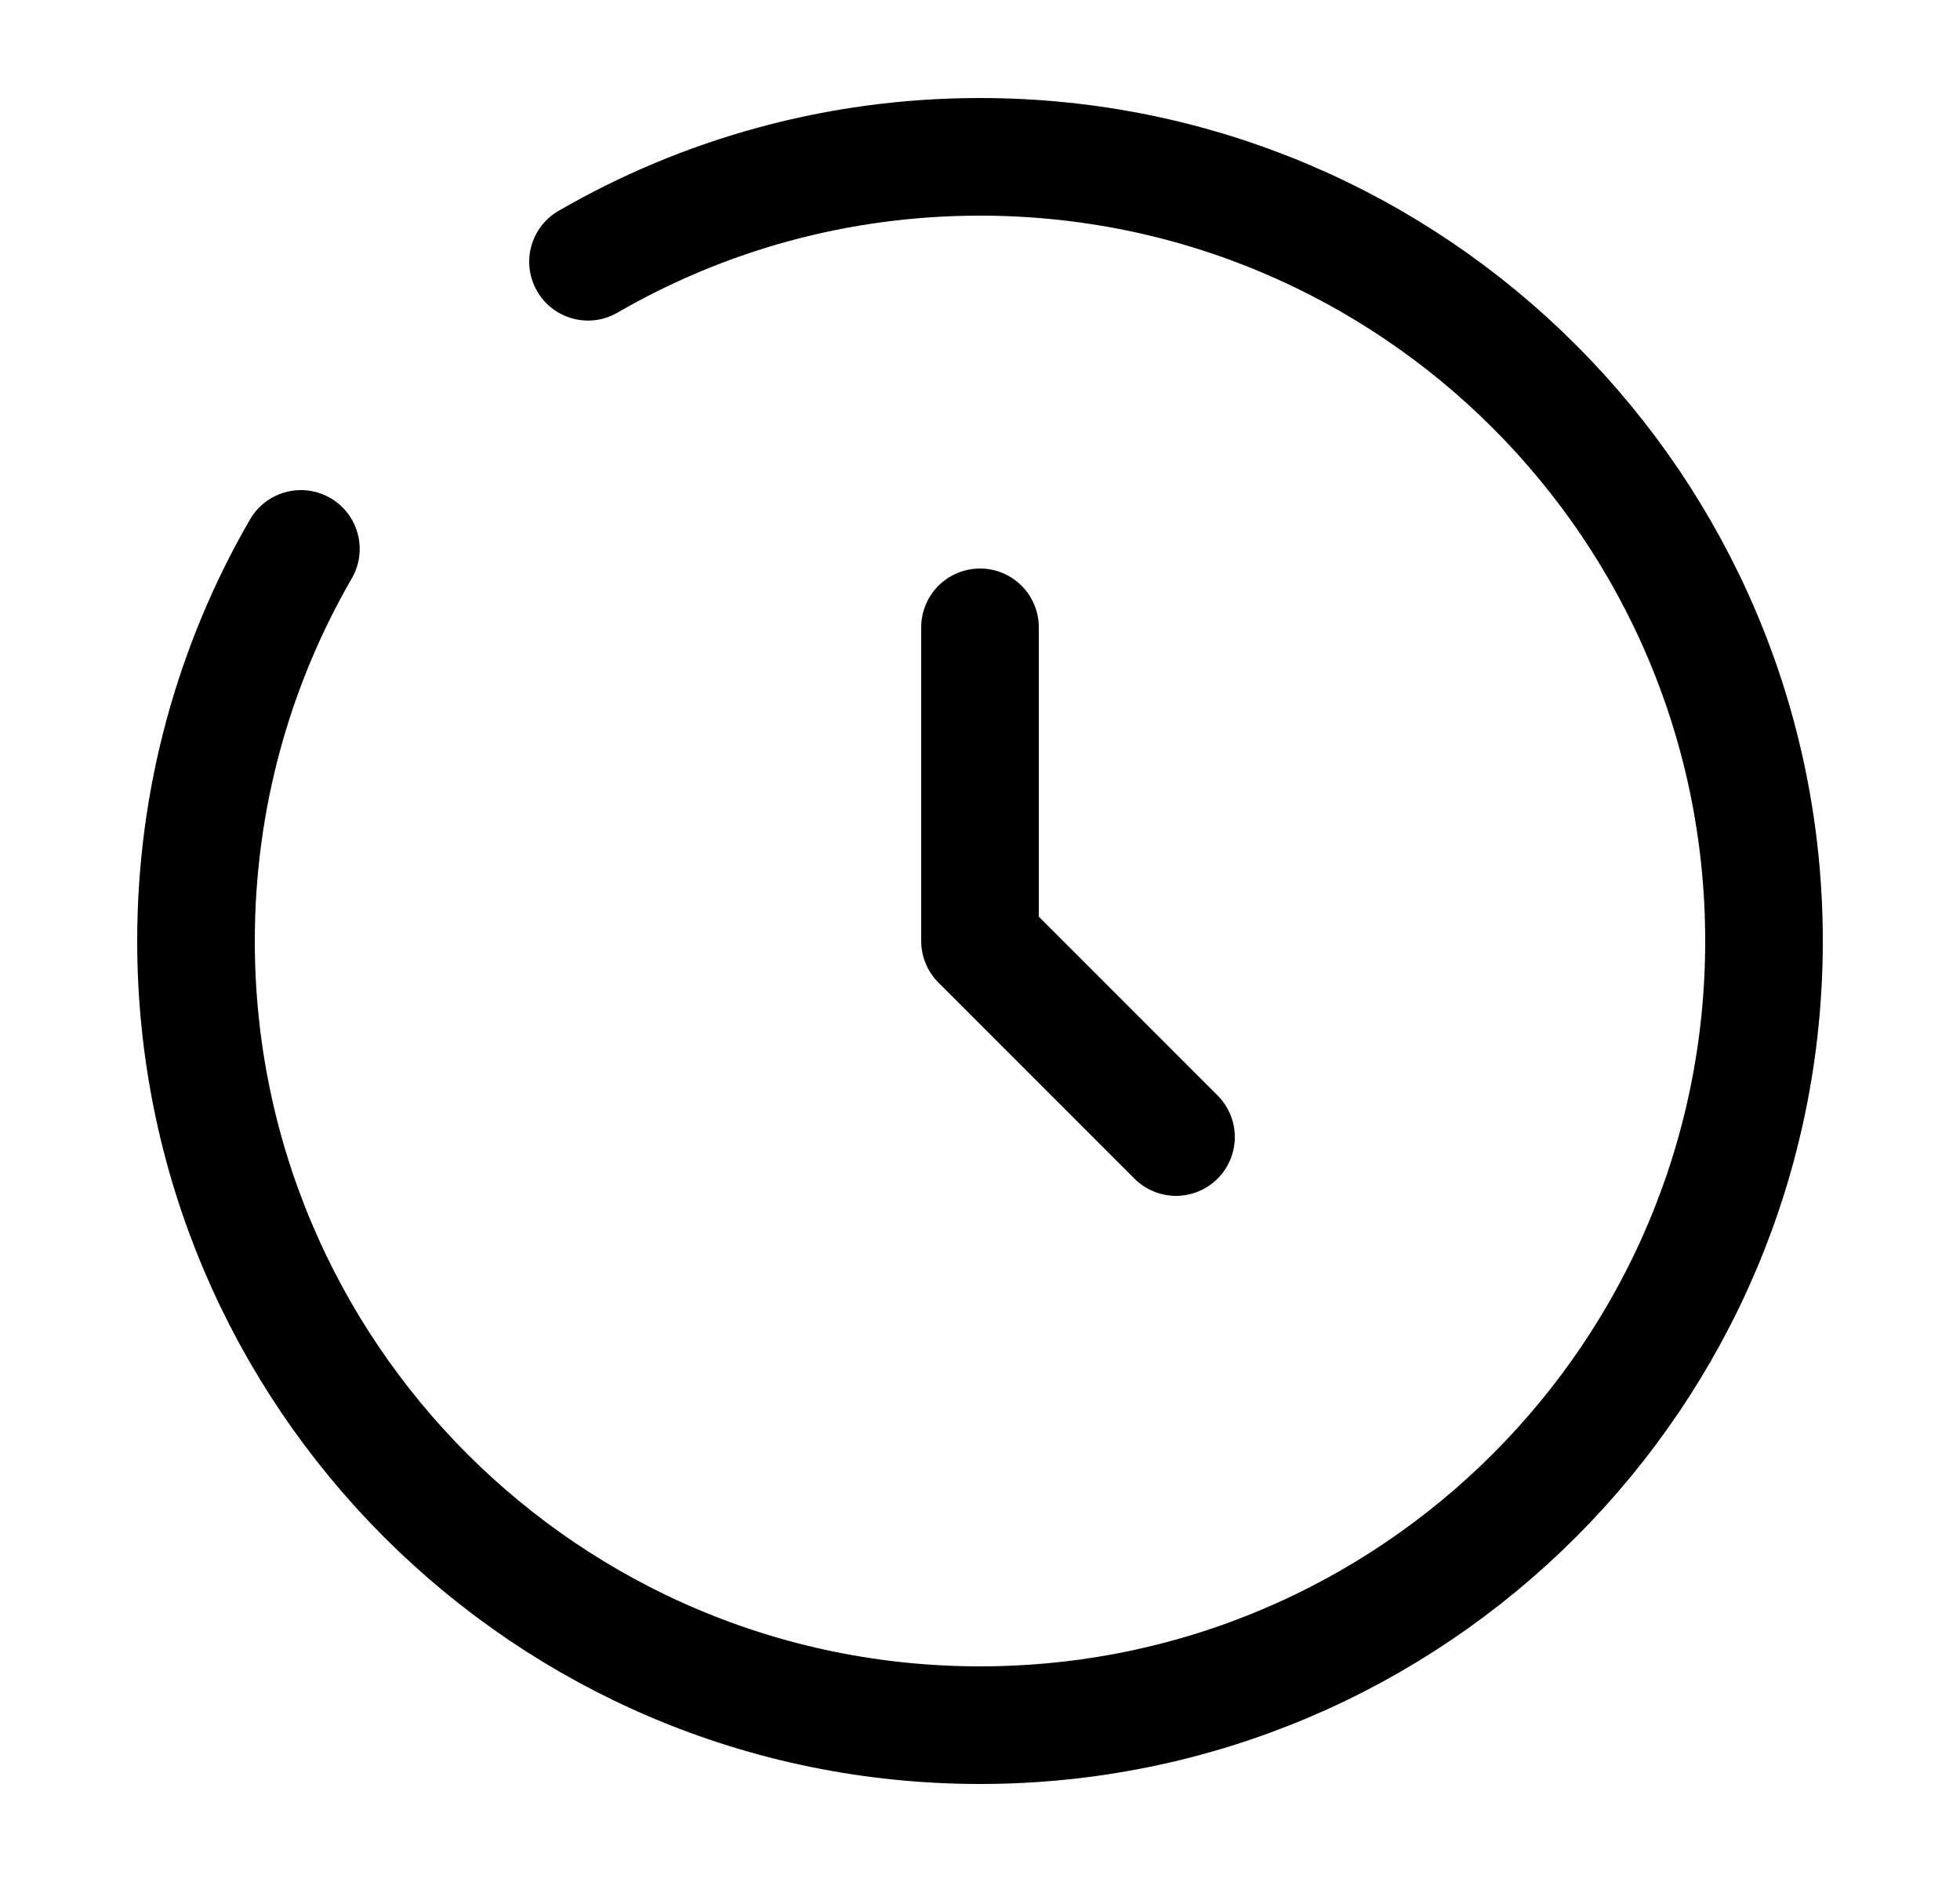
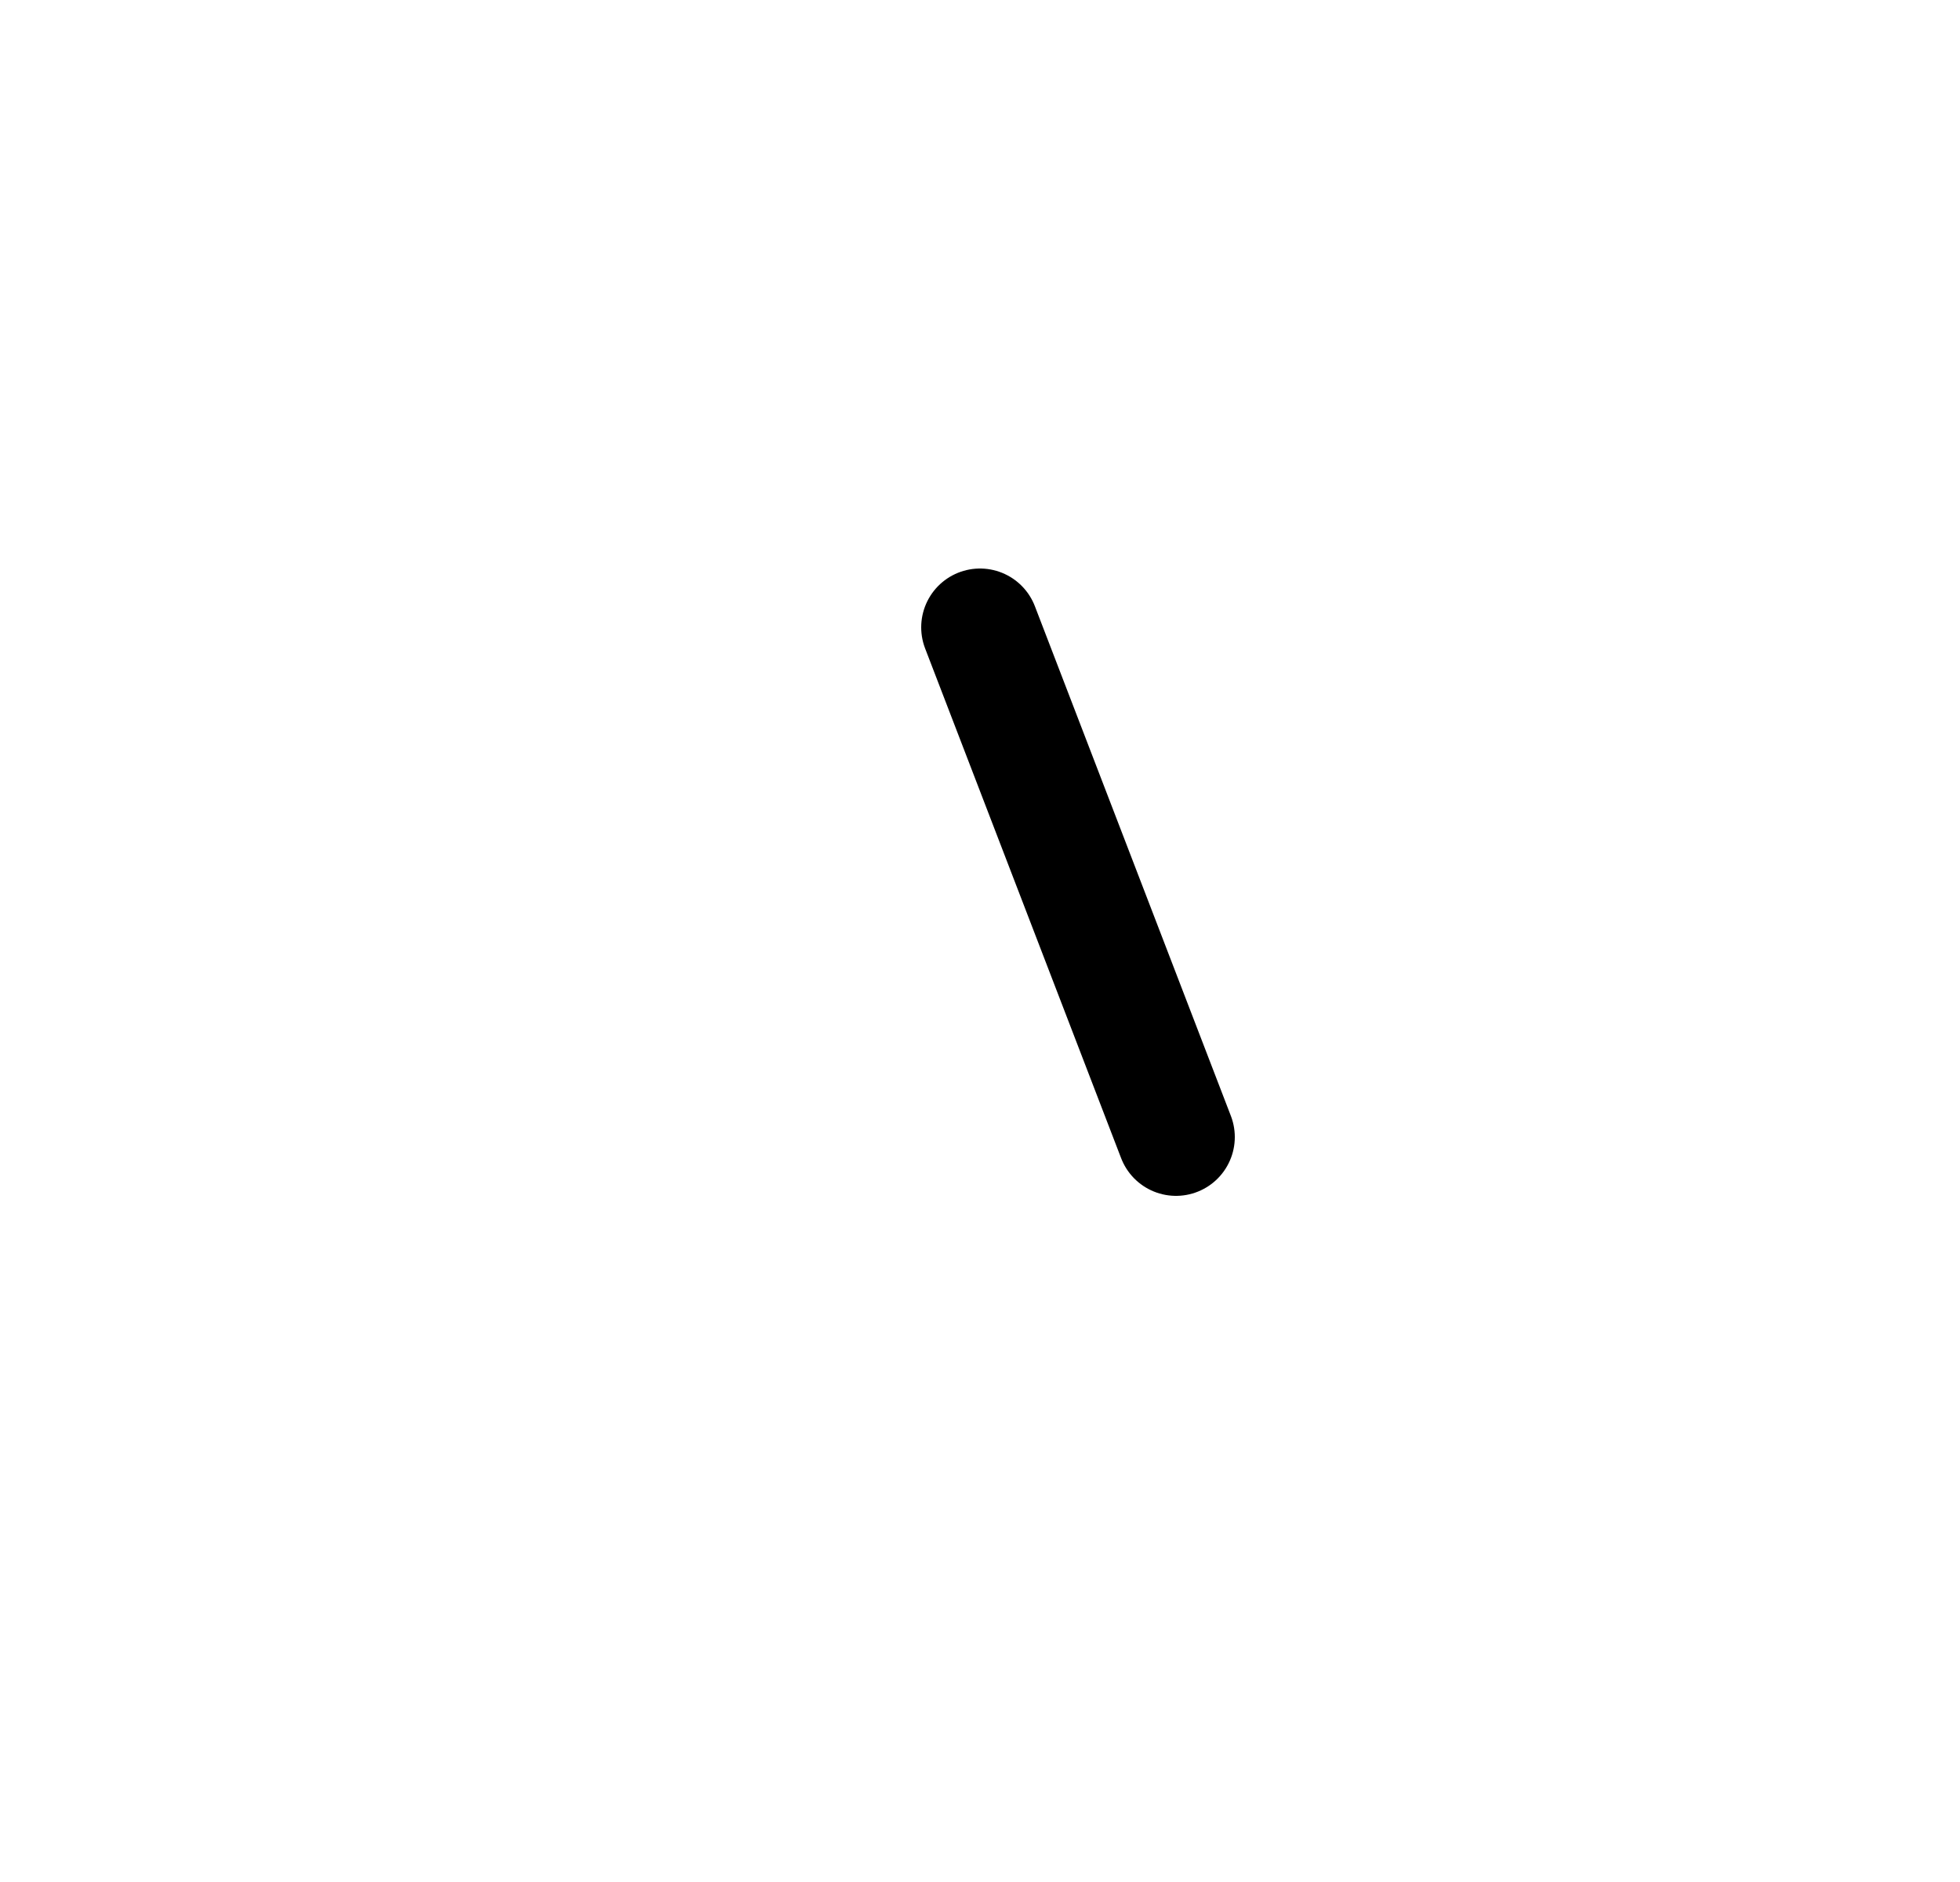
<svg xmlns="http://www.w3.org/2000/svg" width="25" height="24" viewBox="0 0 25 24" fill="none">
-   <path d="M12.5 8V12L15 14.5" stroke="black" stroke-width="1.5" stroke-linecap="round" stroke-linejoin="round" />
-   <path d="M7.5 3.338C8.971 2.487 10.679 2 12.5 2C18.023 2 22.5 6.477 22.5 12C22.5 17.523 18.023 22 12.5 22C6.977 22 2.5 17.523 2.5 12C2.5 10.179 2.987 8.471 3.838 7" stroke="black" stroke-width="1.5" stroke-linecap="round" />
+   <path d="M12.5 8L15 14.5" stroke="black" stroke-width="1.5" stroke-linecap="round" stroke-linejoin="round" />
</svg>